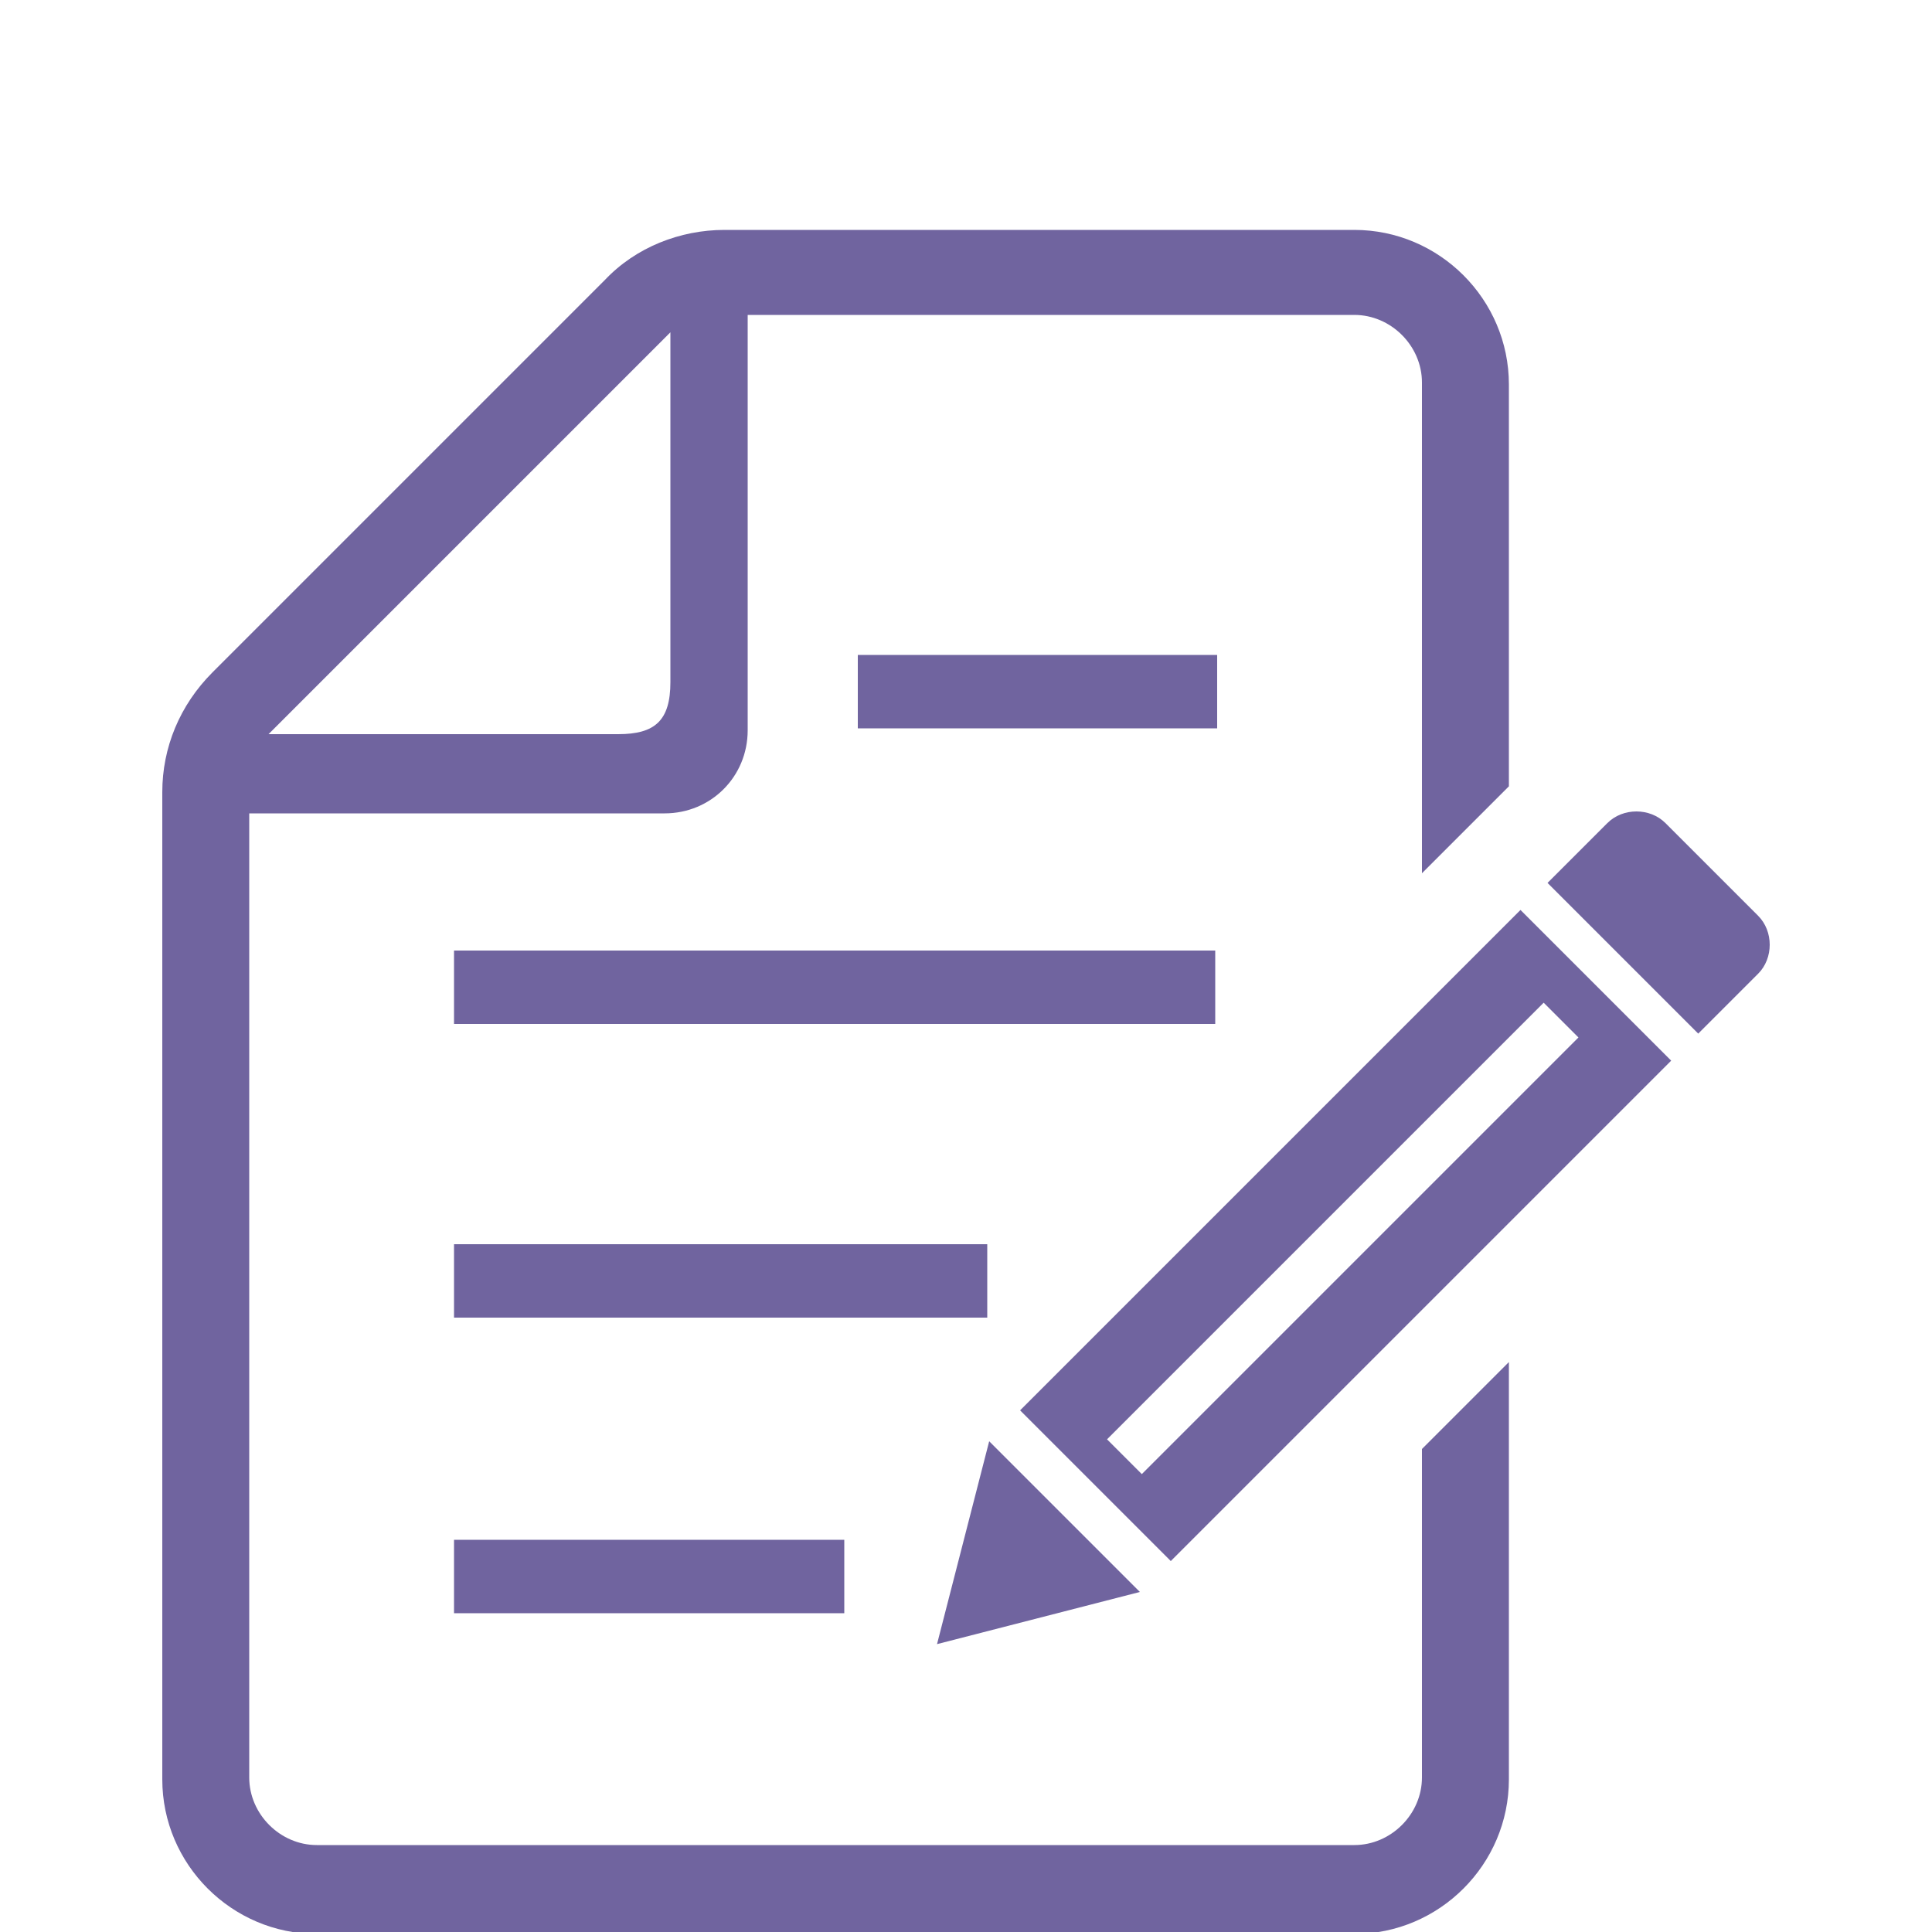
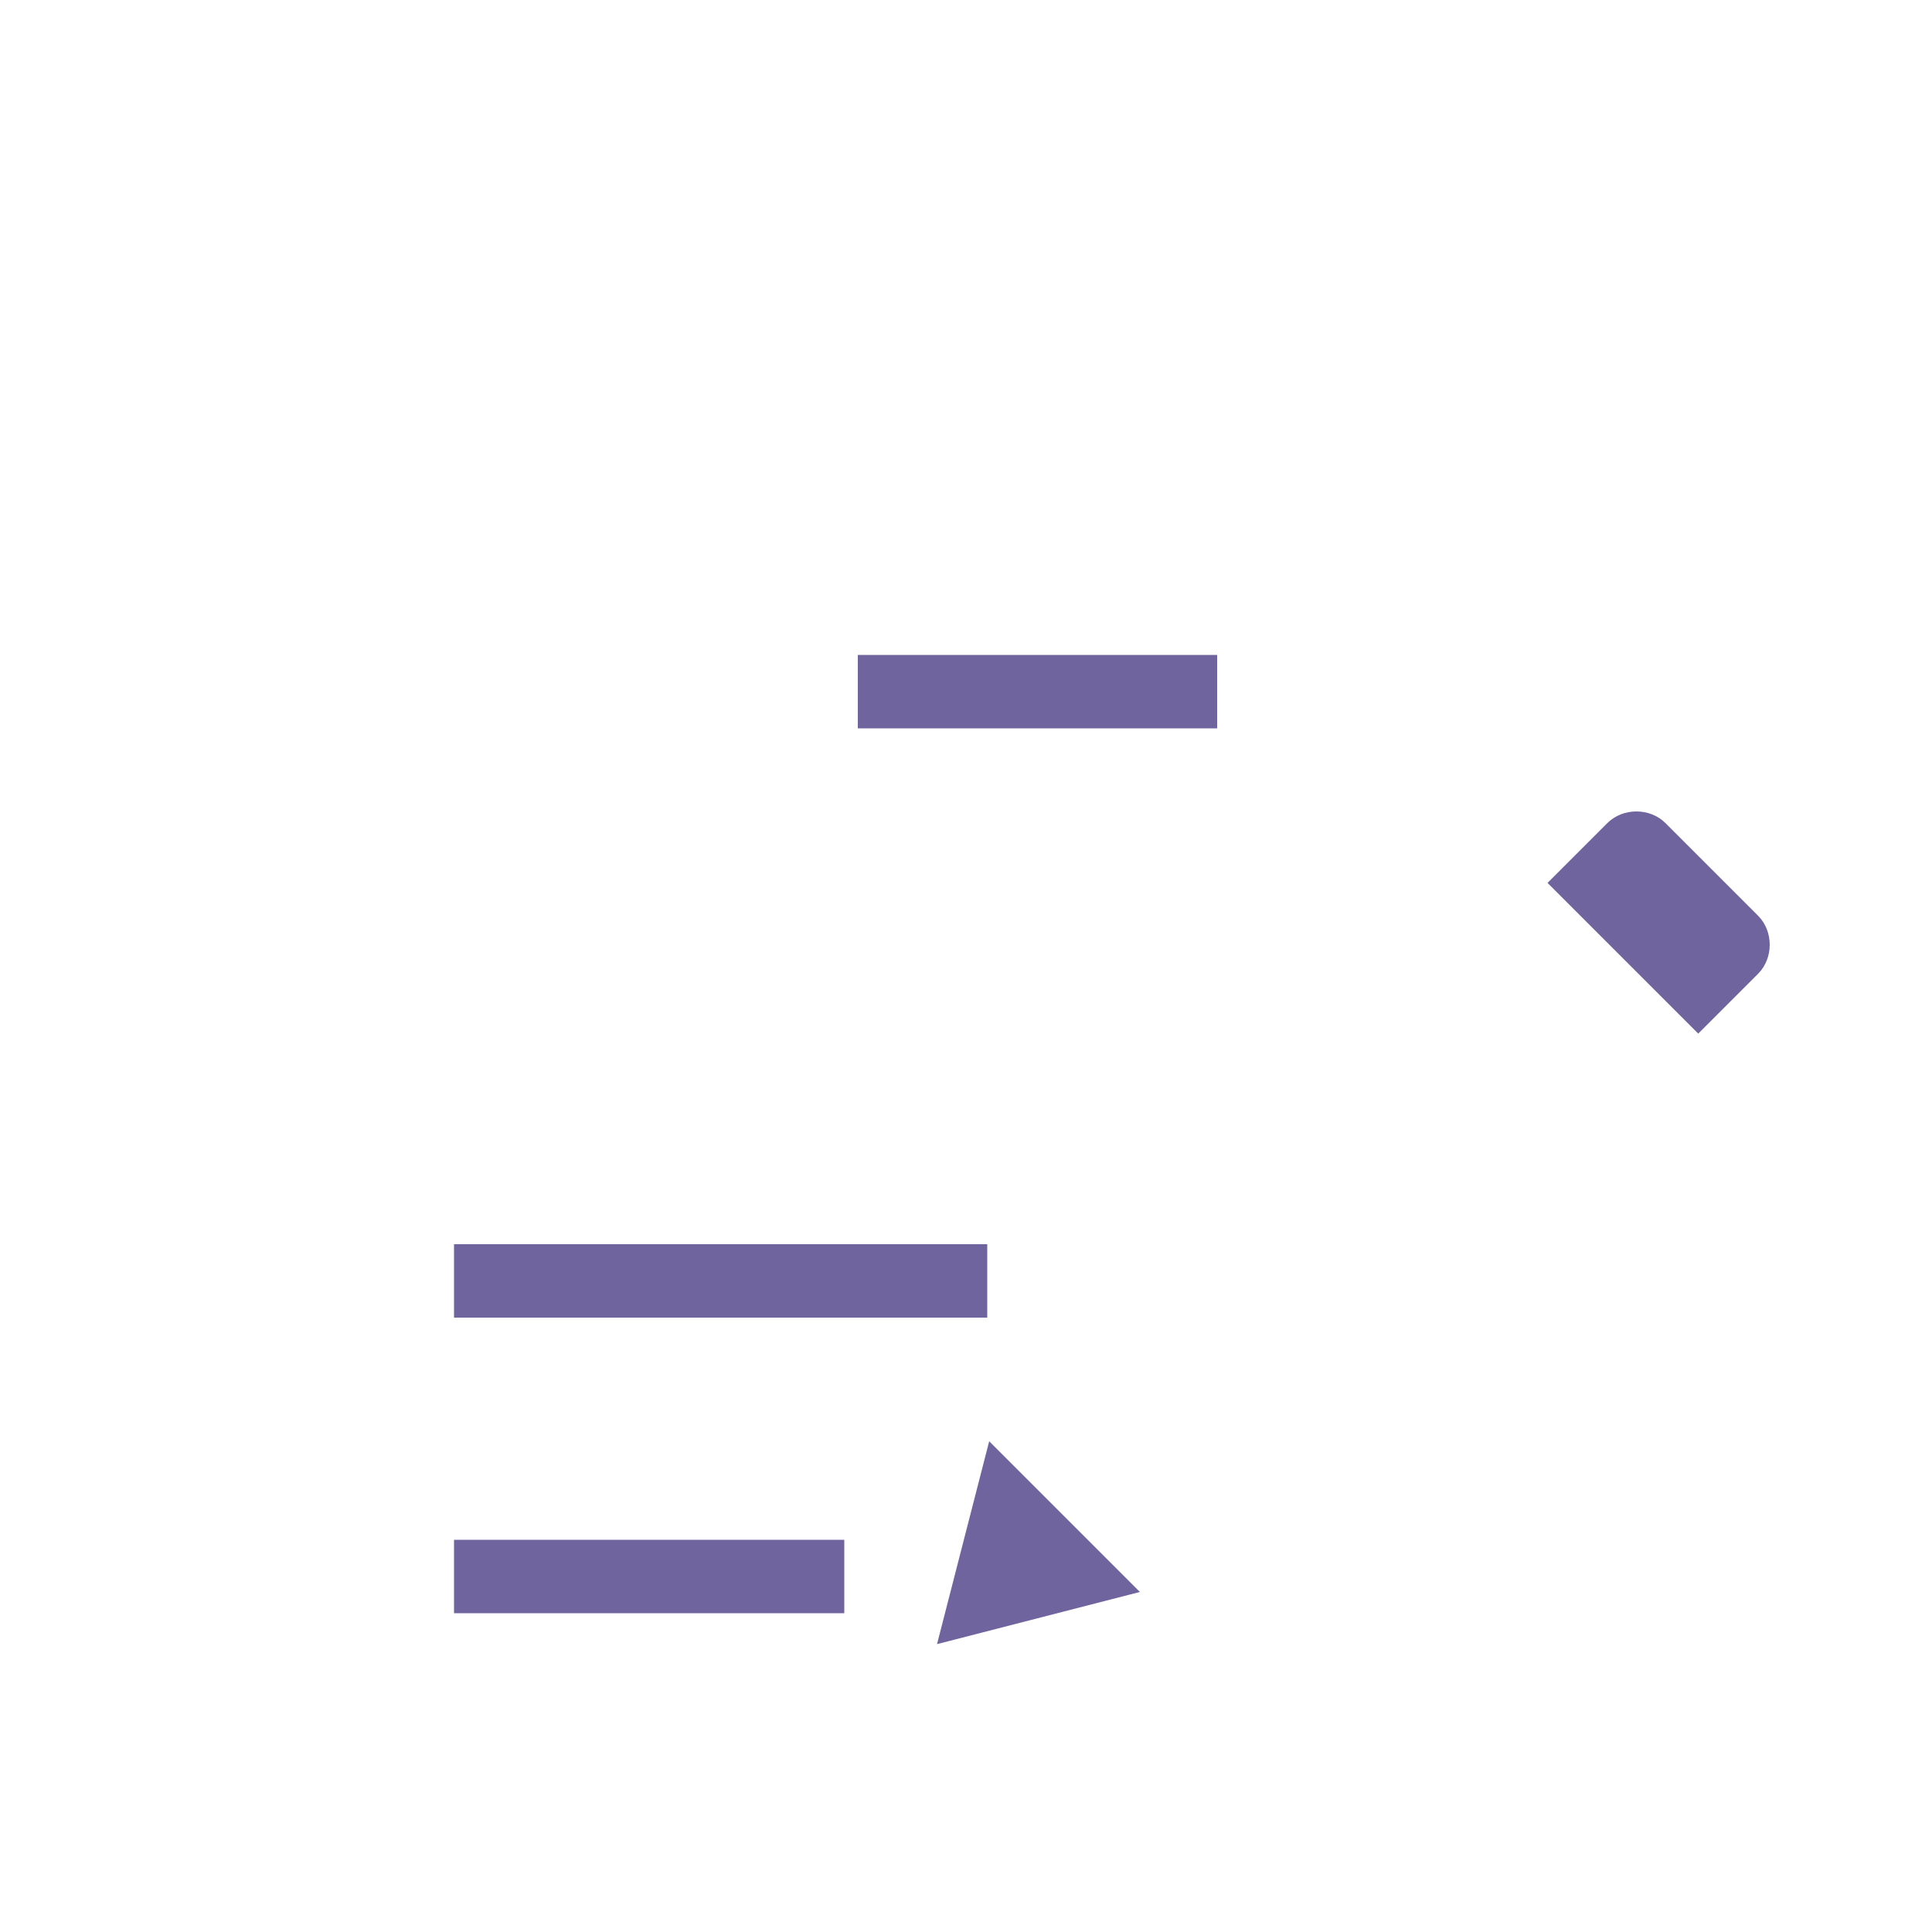
<svg xmlns="http://www.w3.org/2000/svg" id="_レイヤー_1" data-name="レイヤー_1" version="1.1" viewBox="0 0 100 100">
  <defs>
    <style>
      .st0 {
        fill: #70649f;
      }
    </style>
  </defs>
  <rect class="st0" x="23.5" y="79.7" width="20.2" height="3.8" />
  <rect class="st0" x="23.5" y="64.4" width="27.6" height="3.8" />
-   <rect class="st0" x="23.5" y="49.2" width="39.4" height="3.8" />
  <rect class="st0" x="44.4" y="33.9" width="18.6" height="3.8" />
-   <path class="st0" d="M73.6,92c0,1.9-1.6,3.5-3.5,3.5H16.4c-1.9,0-3.5-1.6-3.5-3.5v-49.9h21.5c2.4,0,4.3-1.9,4.3-4.3v-21.5h31.4c1.9,0,3.5,1.6,3.5,3.5v25.4l4.5-4.5v-20.8c0-4.4-3.6-8-8-8h-32.6c-2.3,0-4.6.9-6.2,2.6l-20.3,20.3c-1.7,1.7-2.6,3.9-2.6,6.2v51.1c0,4.4,3.6,8,8,8h53.7c4.4,0,8-3.6,8-8v-21.6l-4.5,4.5v17.1h0ZM34.7,17.3v18c0,2-.8,2.7-2.7,2.7H13.9l20.8-20.8Z" />
  <path class="st0" d="M91,47.4l-4.8-4.8c-.8-.8-2.2-.8-3,0l-3.1,3.1,7.8,7.8,3.1-3.1c.8-.8.8-2.2,0-3Z" />
  <polygon class="st0" points="51.2 74.6 48.5 85.1 59 82.4 51.2 74.6" />
-   <path class="st0" d="M52.8,73l7.8,7.8,25.9-25.9-7.8-7.8-25.9,25.9ZM81.7,53.7l-22.6,22.6-1.8-1.8,22.6-22.6,1.8,1.8Z" />
</svg>